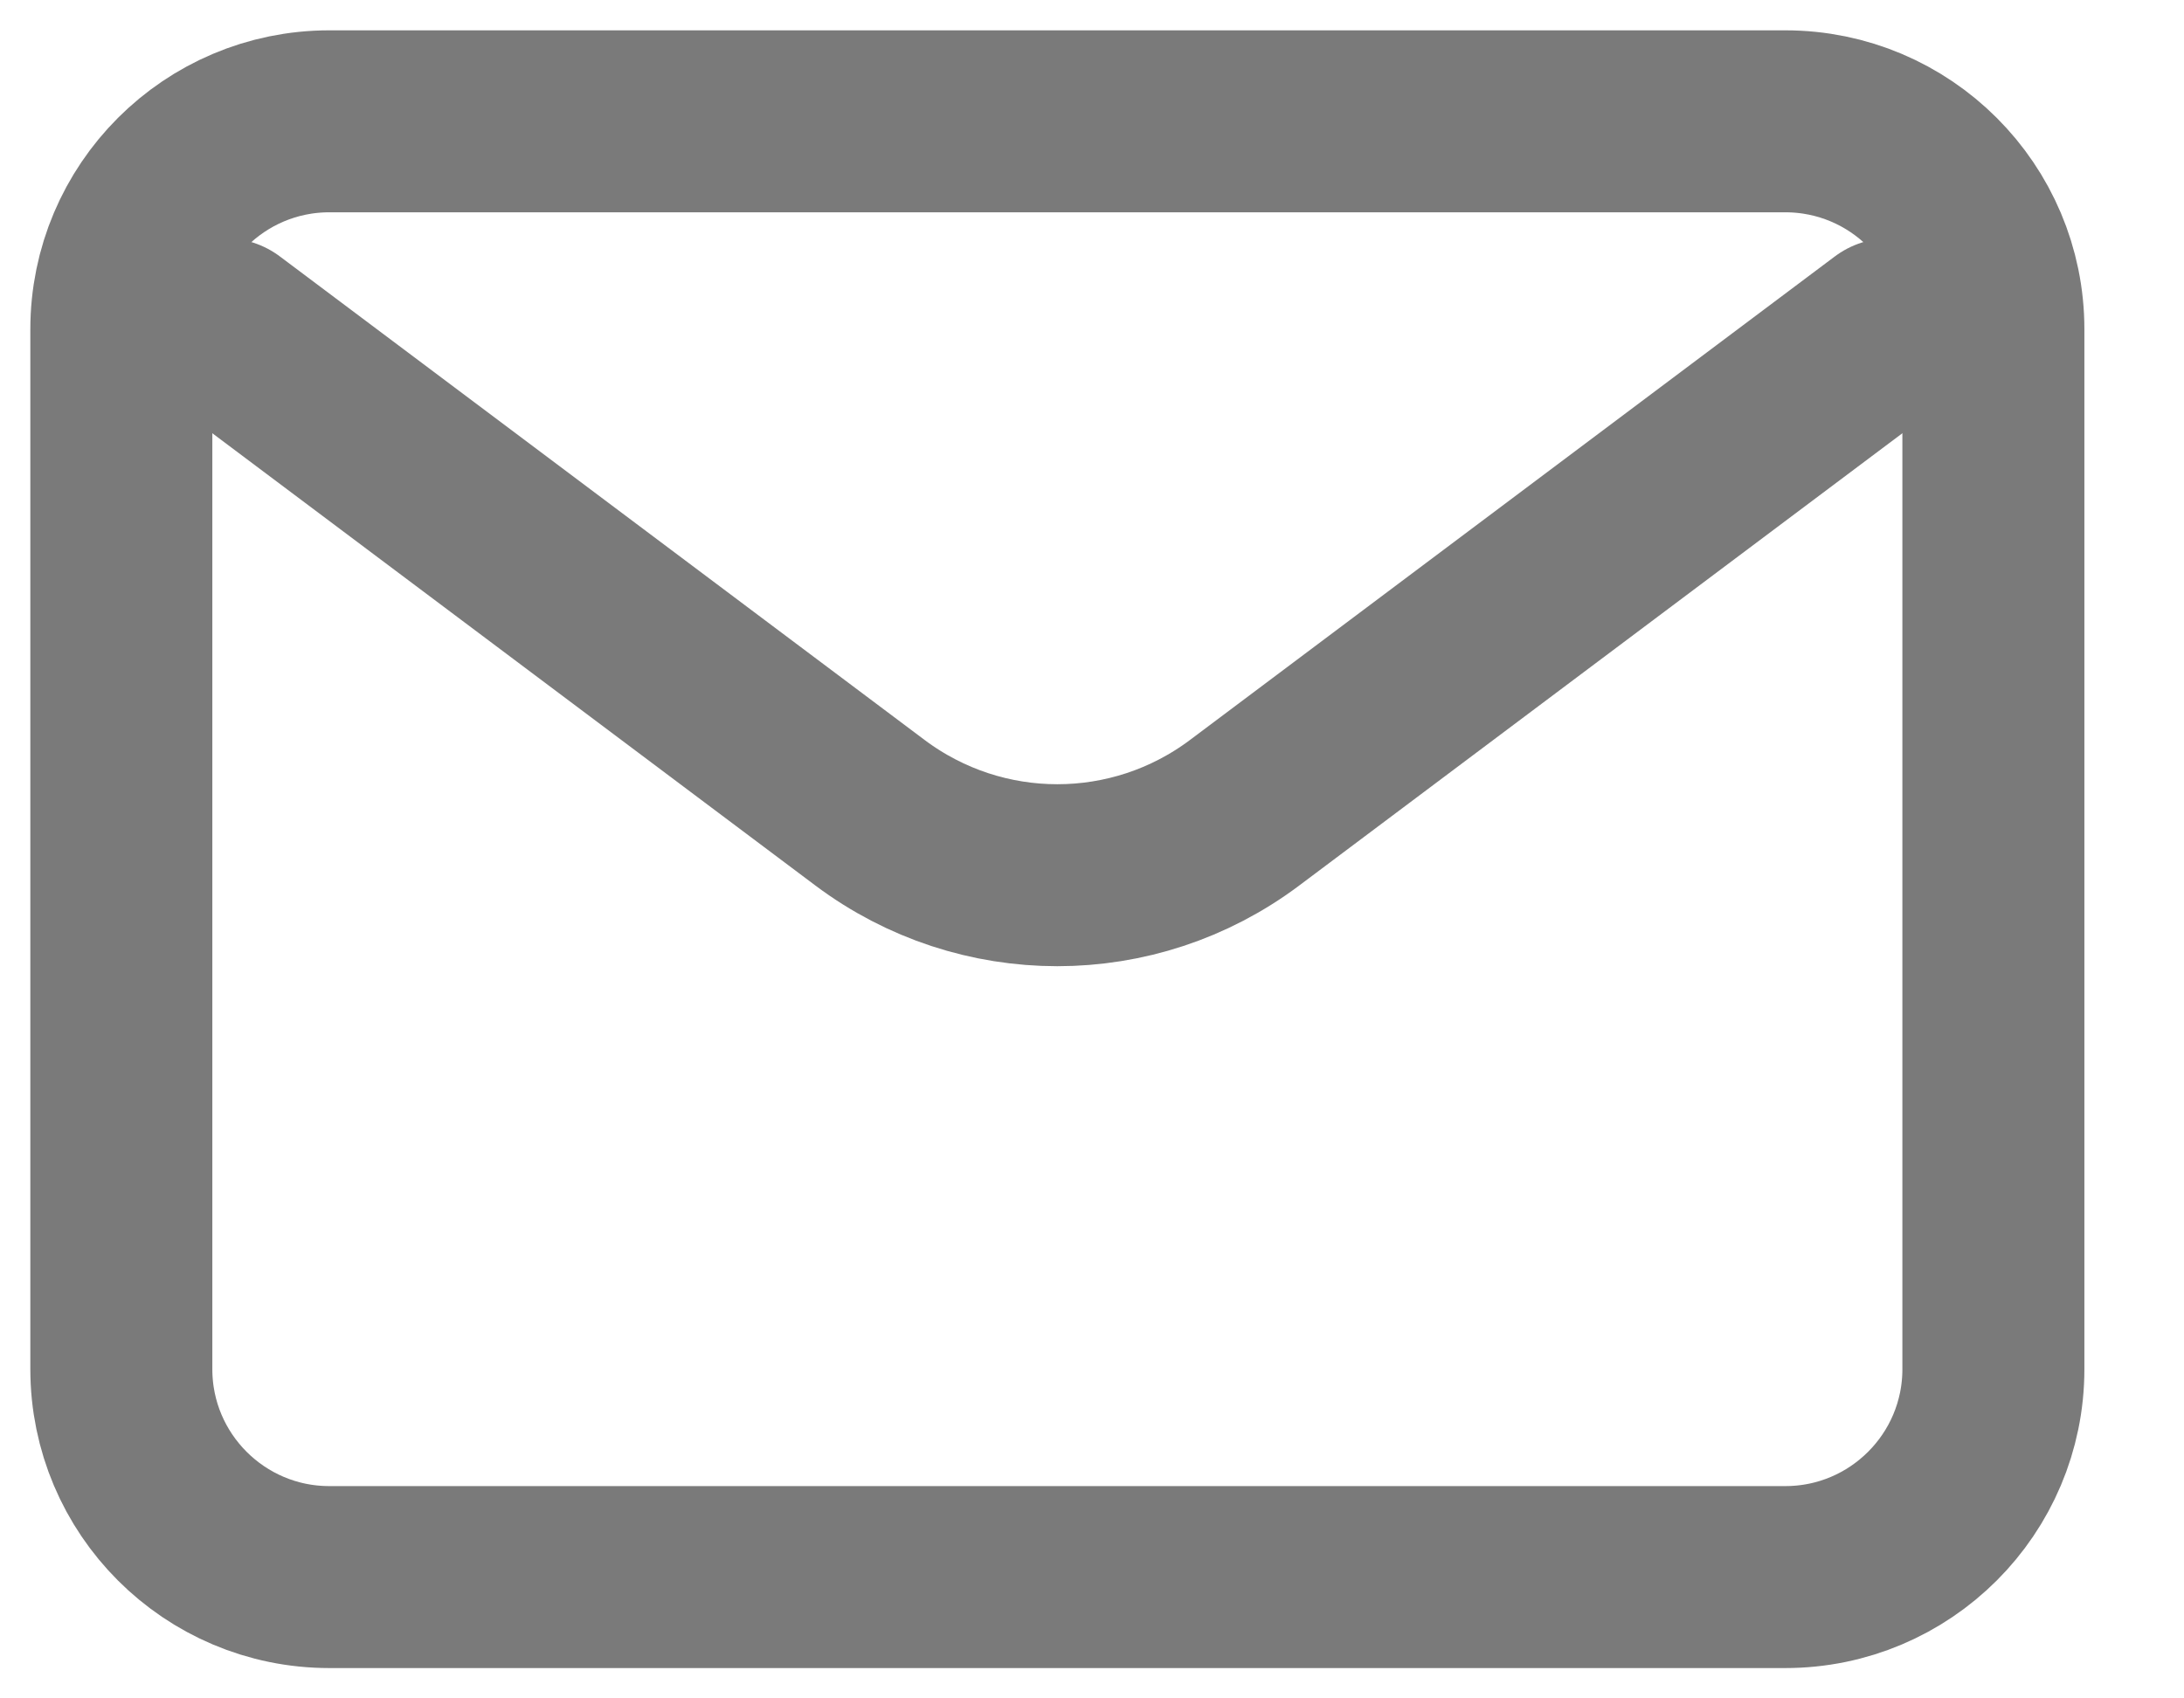
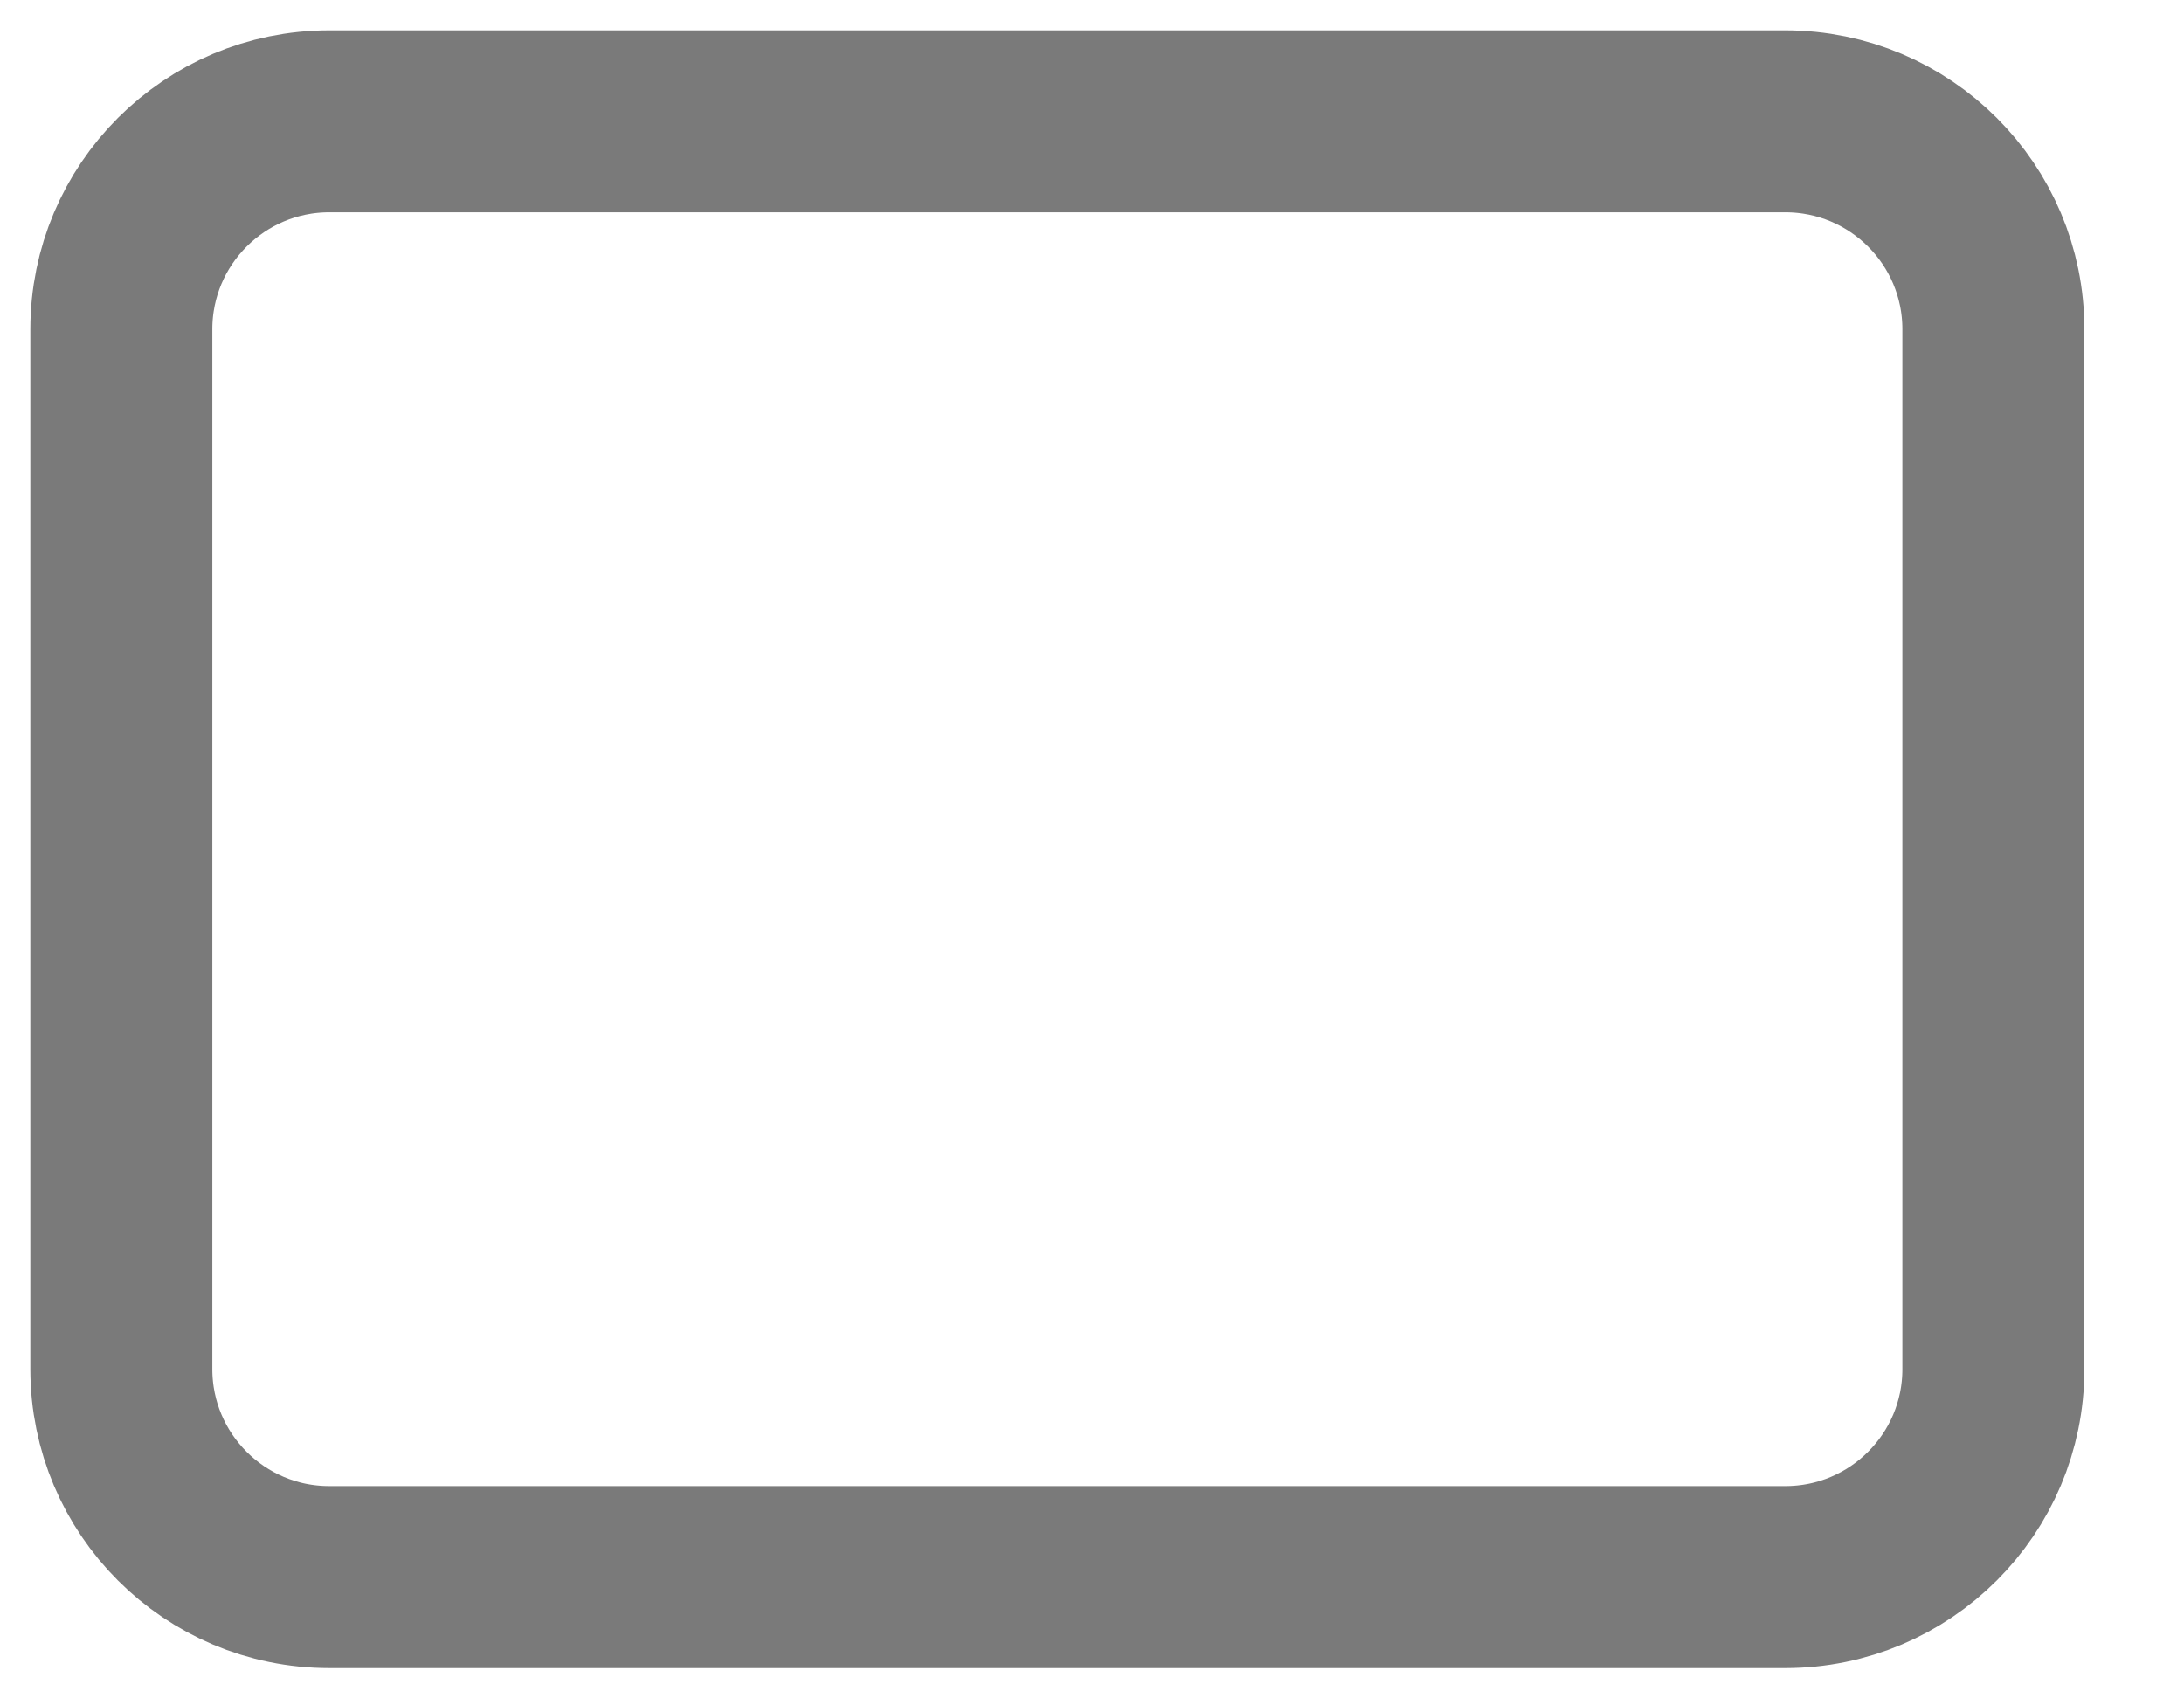
<svg xmlns="http://www.w3.org/2000/svg" width="18" height="14" viewBox="0 0 18 14" fill="none">
-   <path d="M1.857 2.714L7.171 6.7C8.086 7.386 9.343 7.386 10.257 6.7L15.572 2.714" stroke="#7A7A7A" stroke-width="1.5" stroke-linecap="round" stroke-linejoin="round" />
  <path d="M14.714 1H2.714C1.768 1 1 1.768 1 2.714V11.286C1 12.232 1.768 13 2.714 13H14.714C15.661 13 16.429 12.232 16.429 11.286V2.714C16.429 1.768 15.661 1 14.714 1Z" stroke="#7A7A7A" stroke-width="1.5" stroke-linecap="round" />
</svg>